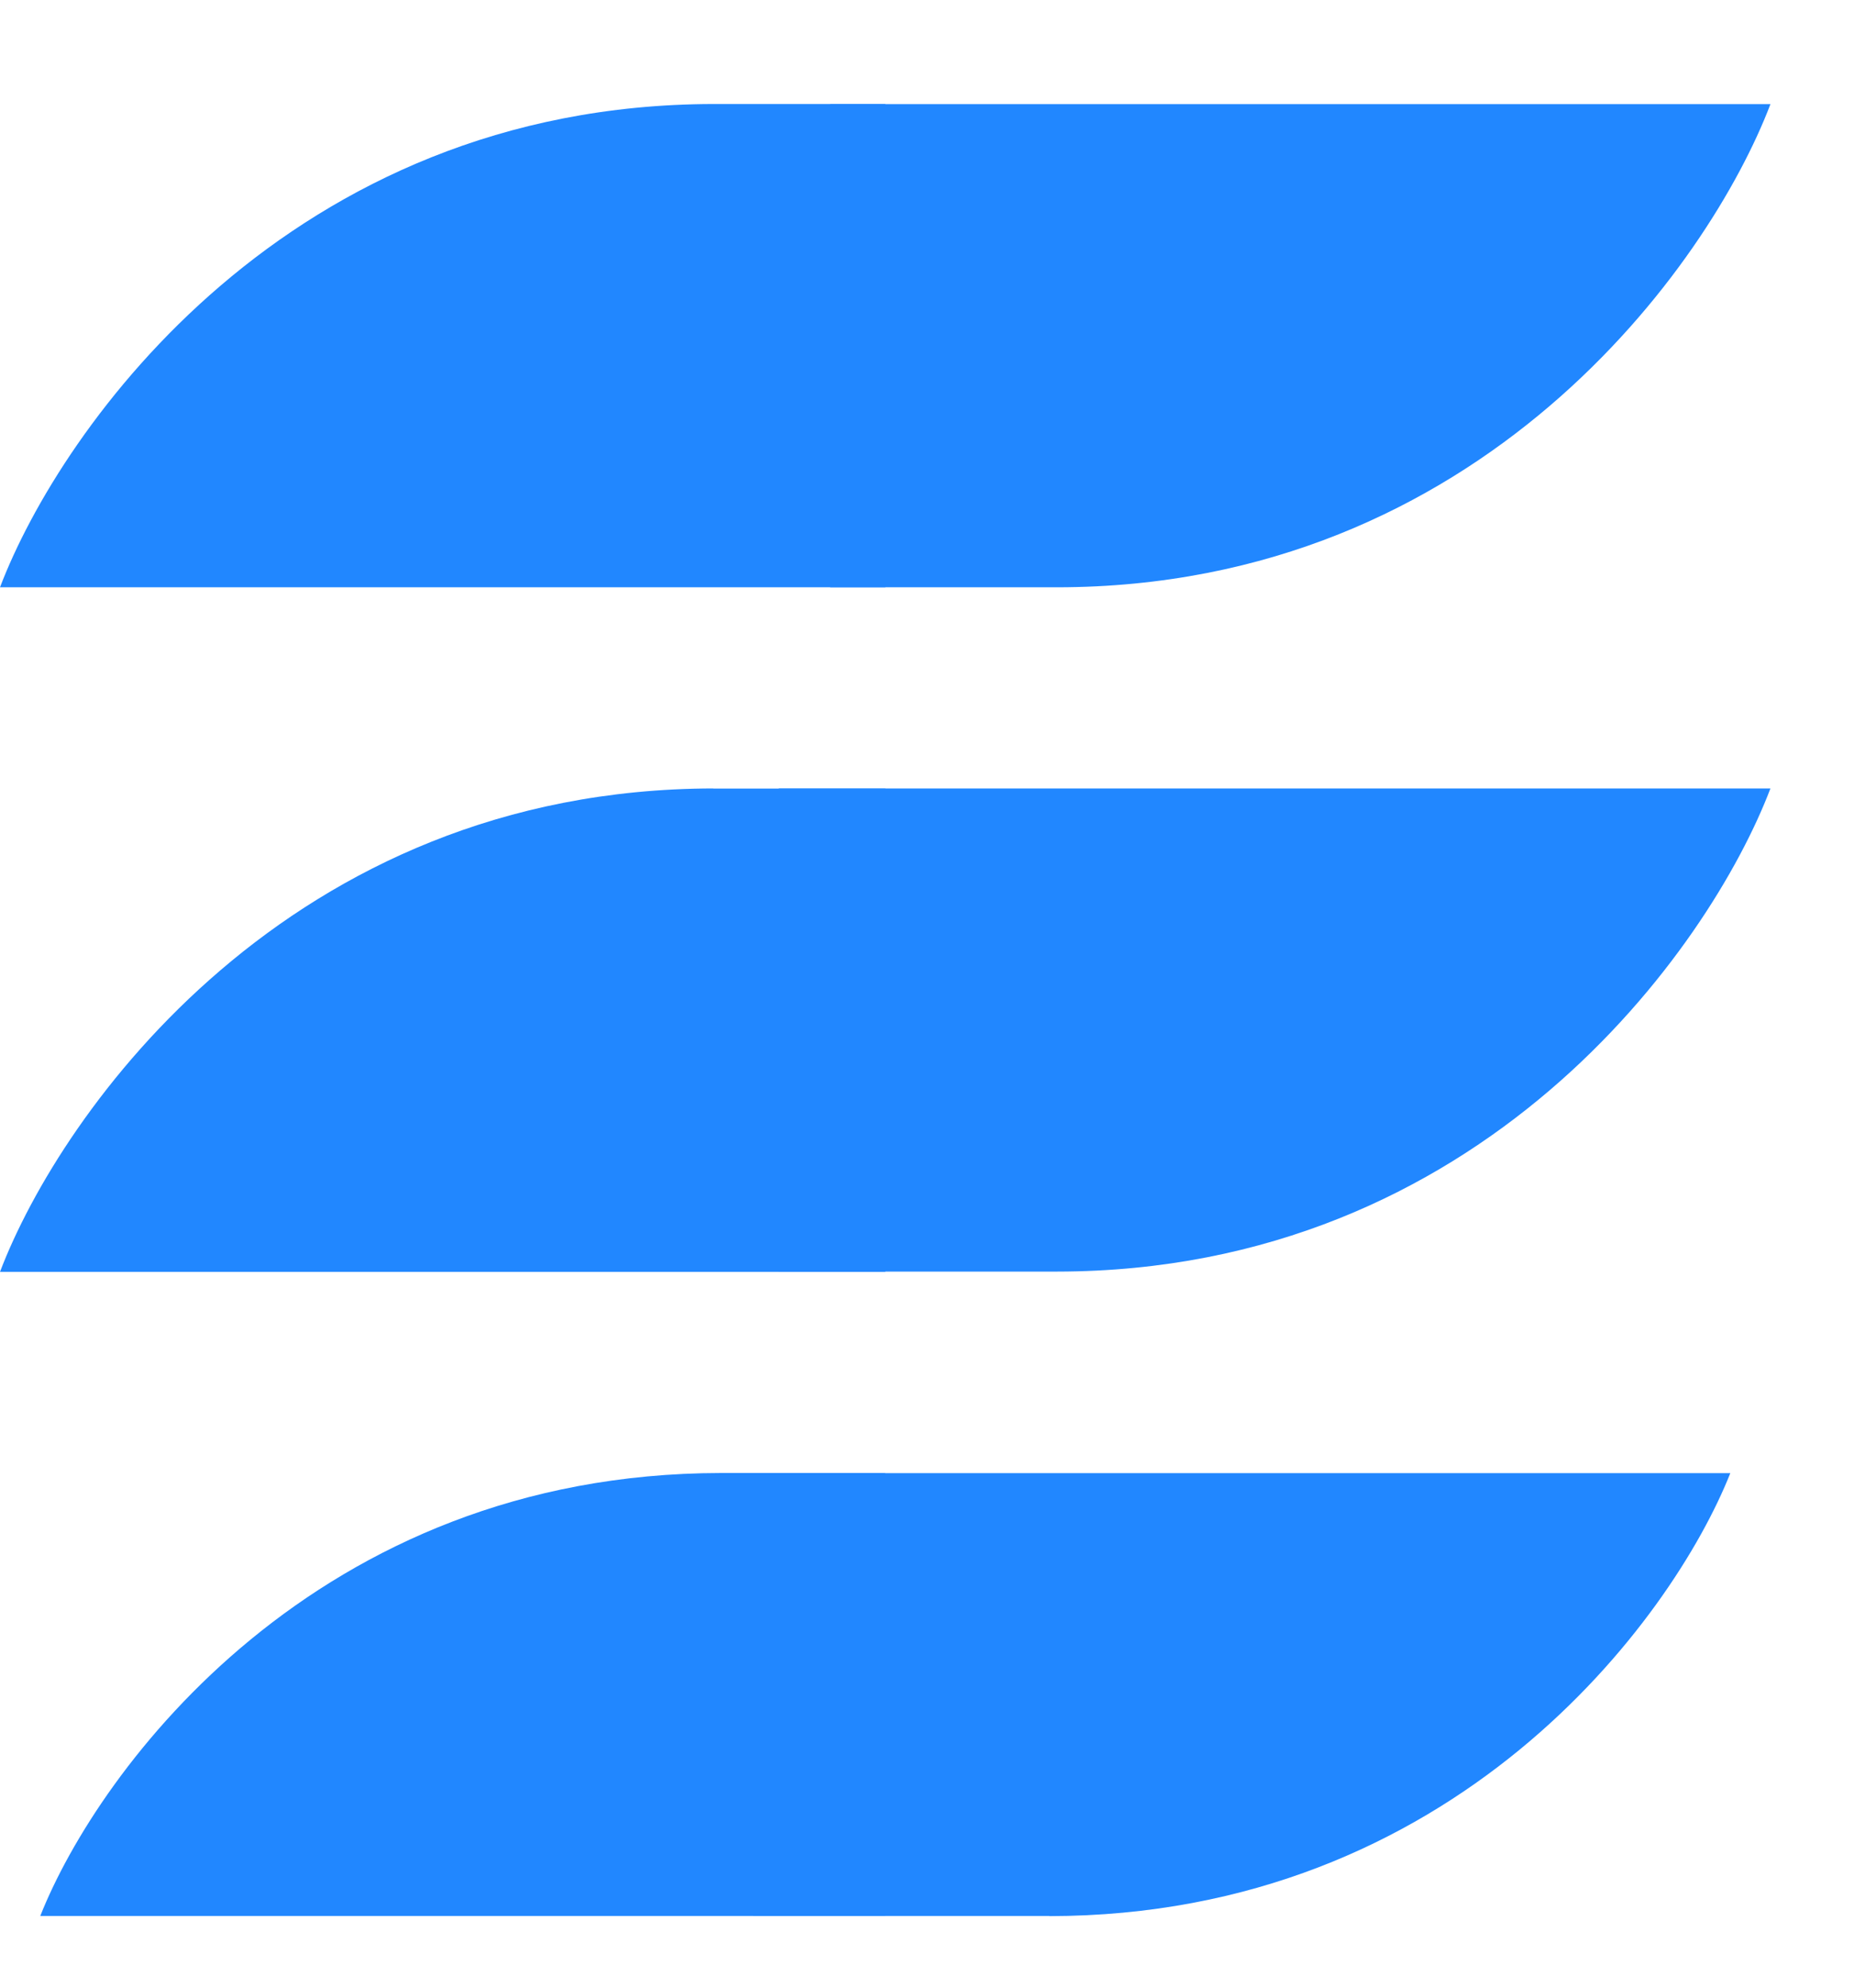
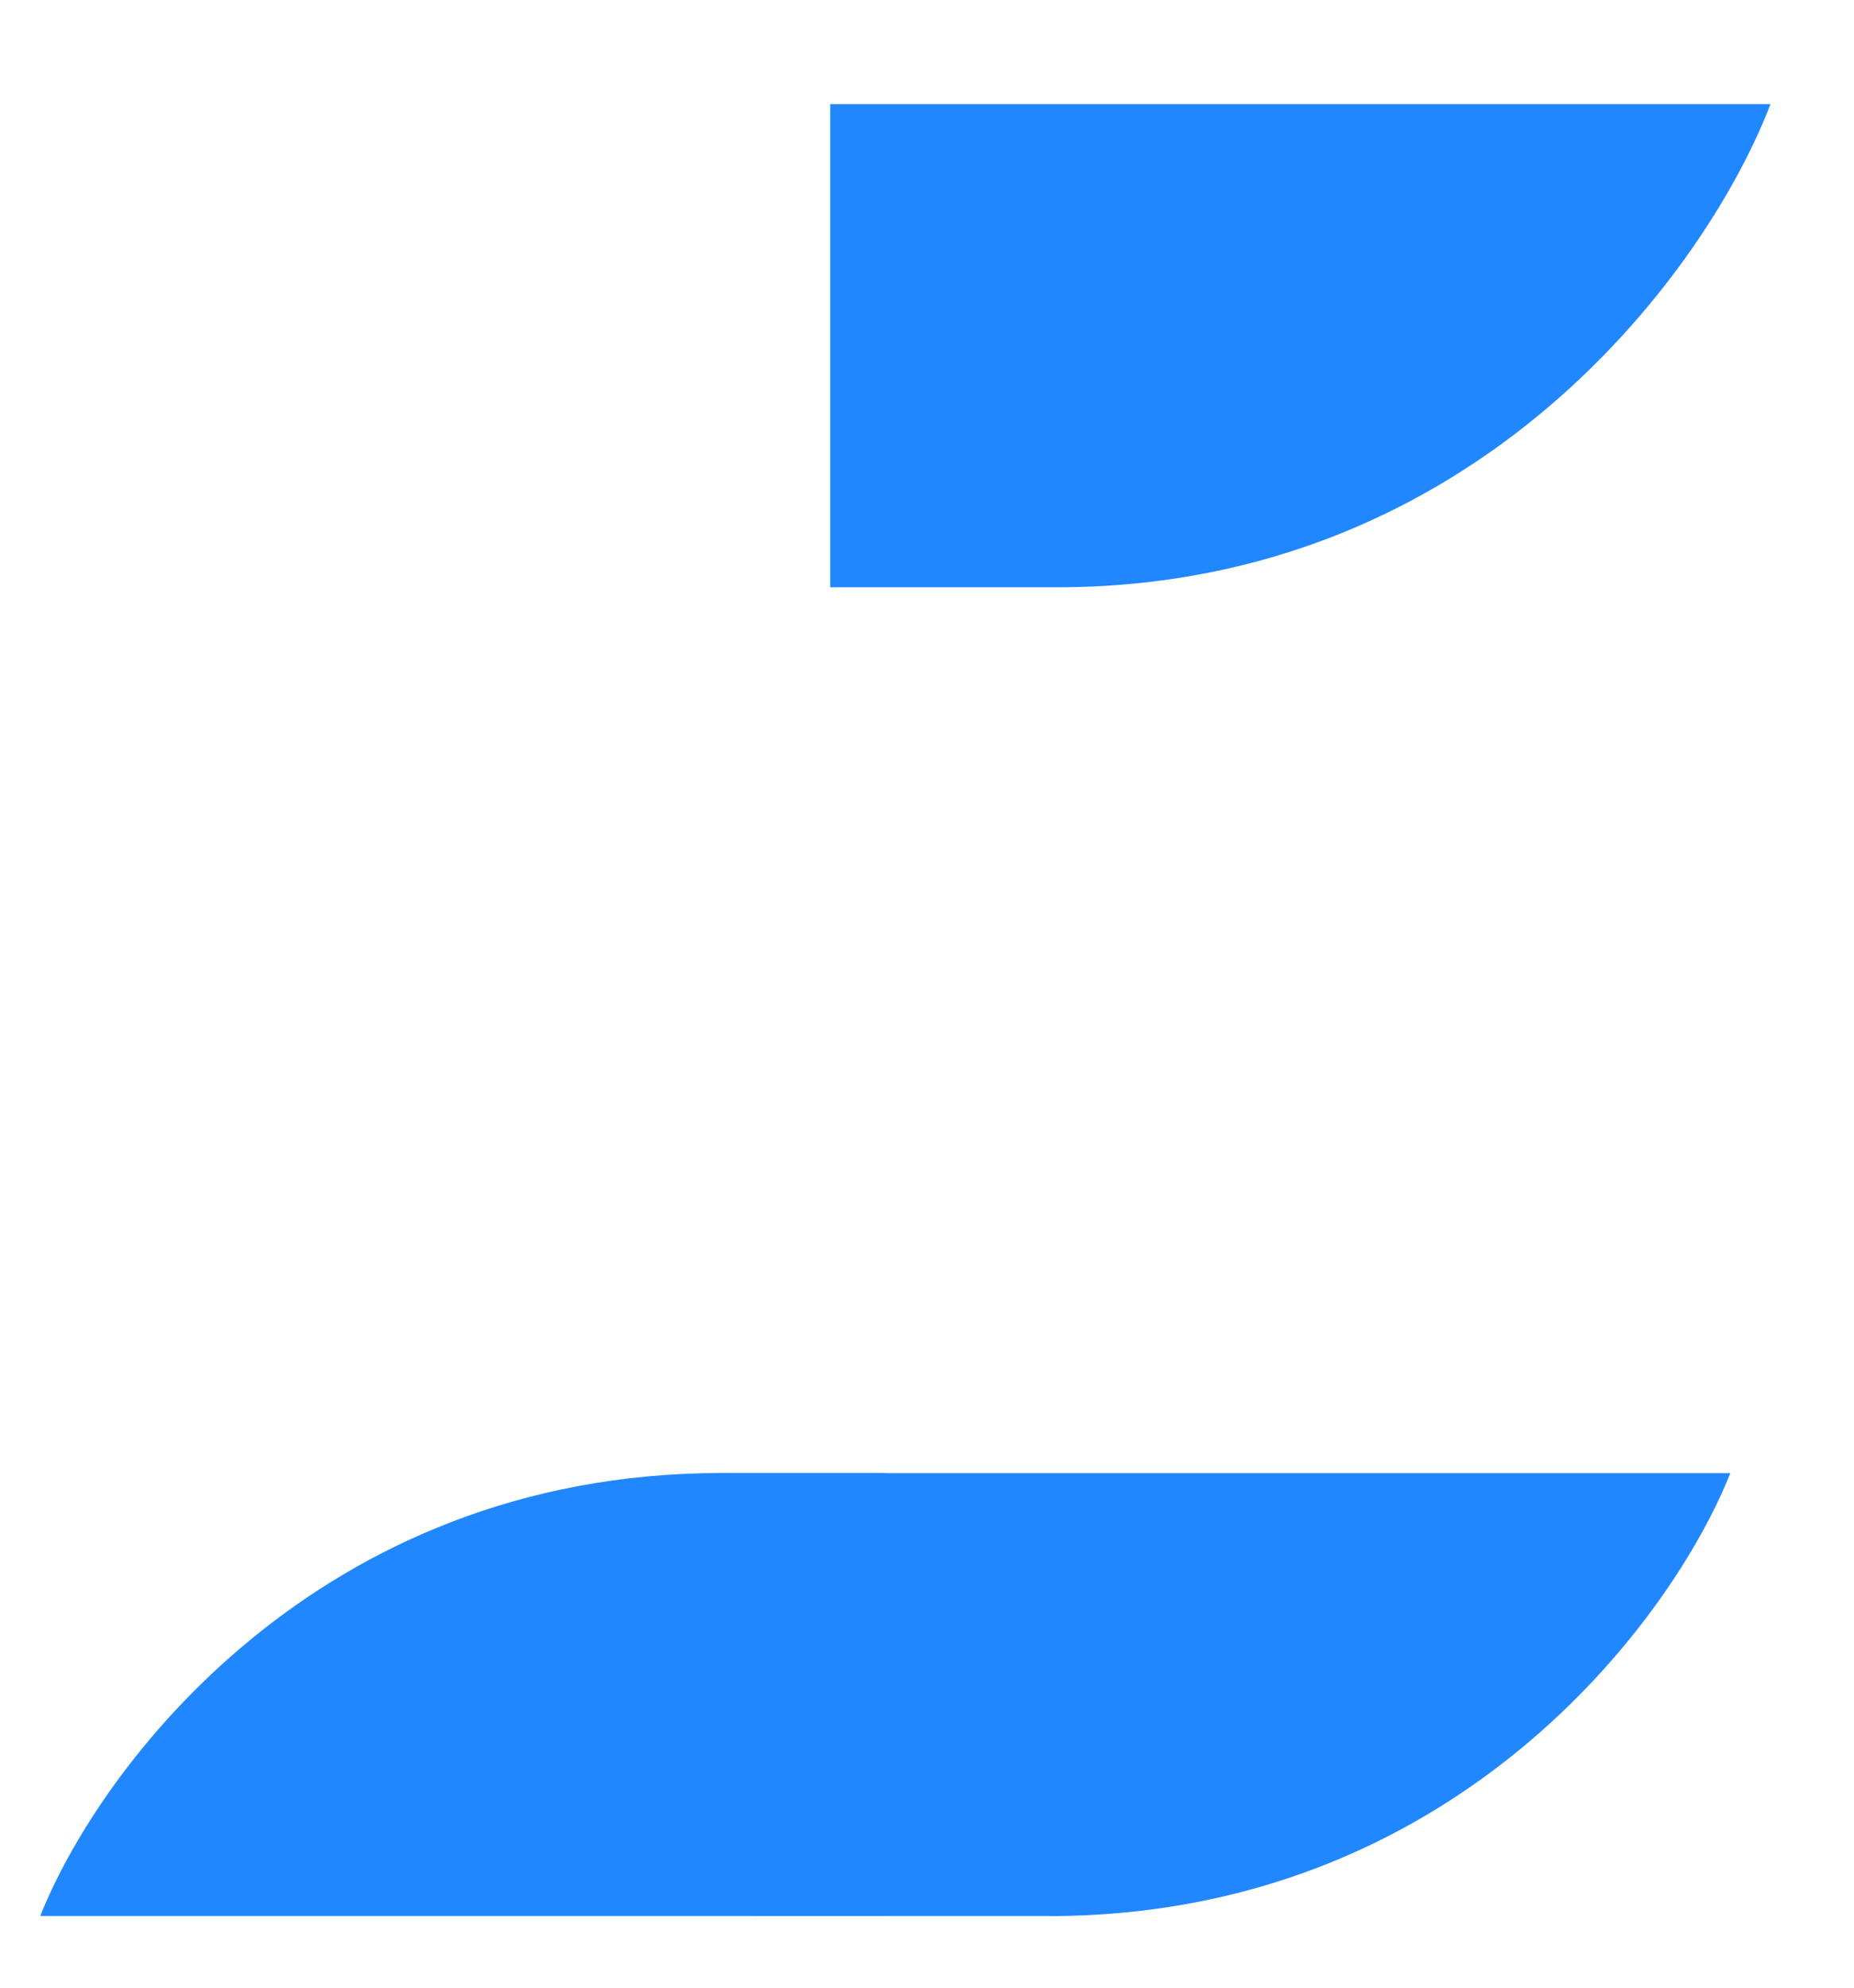
<svg xmlns="http://www.w3.org/2000/svg" width="14" height="15" fill="none">
-   <path fill="#2187FF" d="M5.386 5.95C2.186 5.955.462 8.384 0 9.598h6.685V5.951H5.386z" />
-   <path fill="#2187FF" d="M7.983 9.596c3.2-.003 4.924-2.432 5.386-3.646H5.881v3.646h2.102zM5.386.785C2.186.79.462 3.218 0 4.432h6.685V.785H5.386z" />
  <path fill="#2187FF" d="M7.983 4.432C11.182 4.429 12.907 2 13.369.786h-7.1v3.646h1.714zm-2.538 6.684c-3.054.003-4.7 2.23-5.141 3.343h6.38v-3.343H5.446z" />
  <path fill="#2187FF" d="M7.924 14.46c3.054-.004 4.7-2.23 5.142-3.343H5.687v3.342h2.237z" />
</svg>